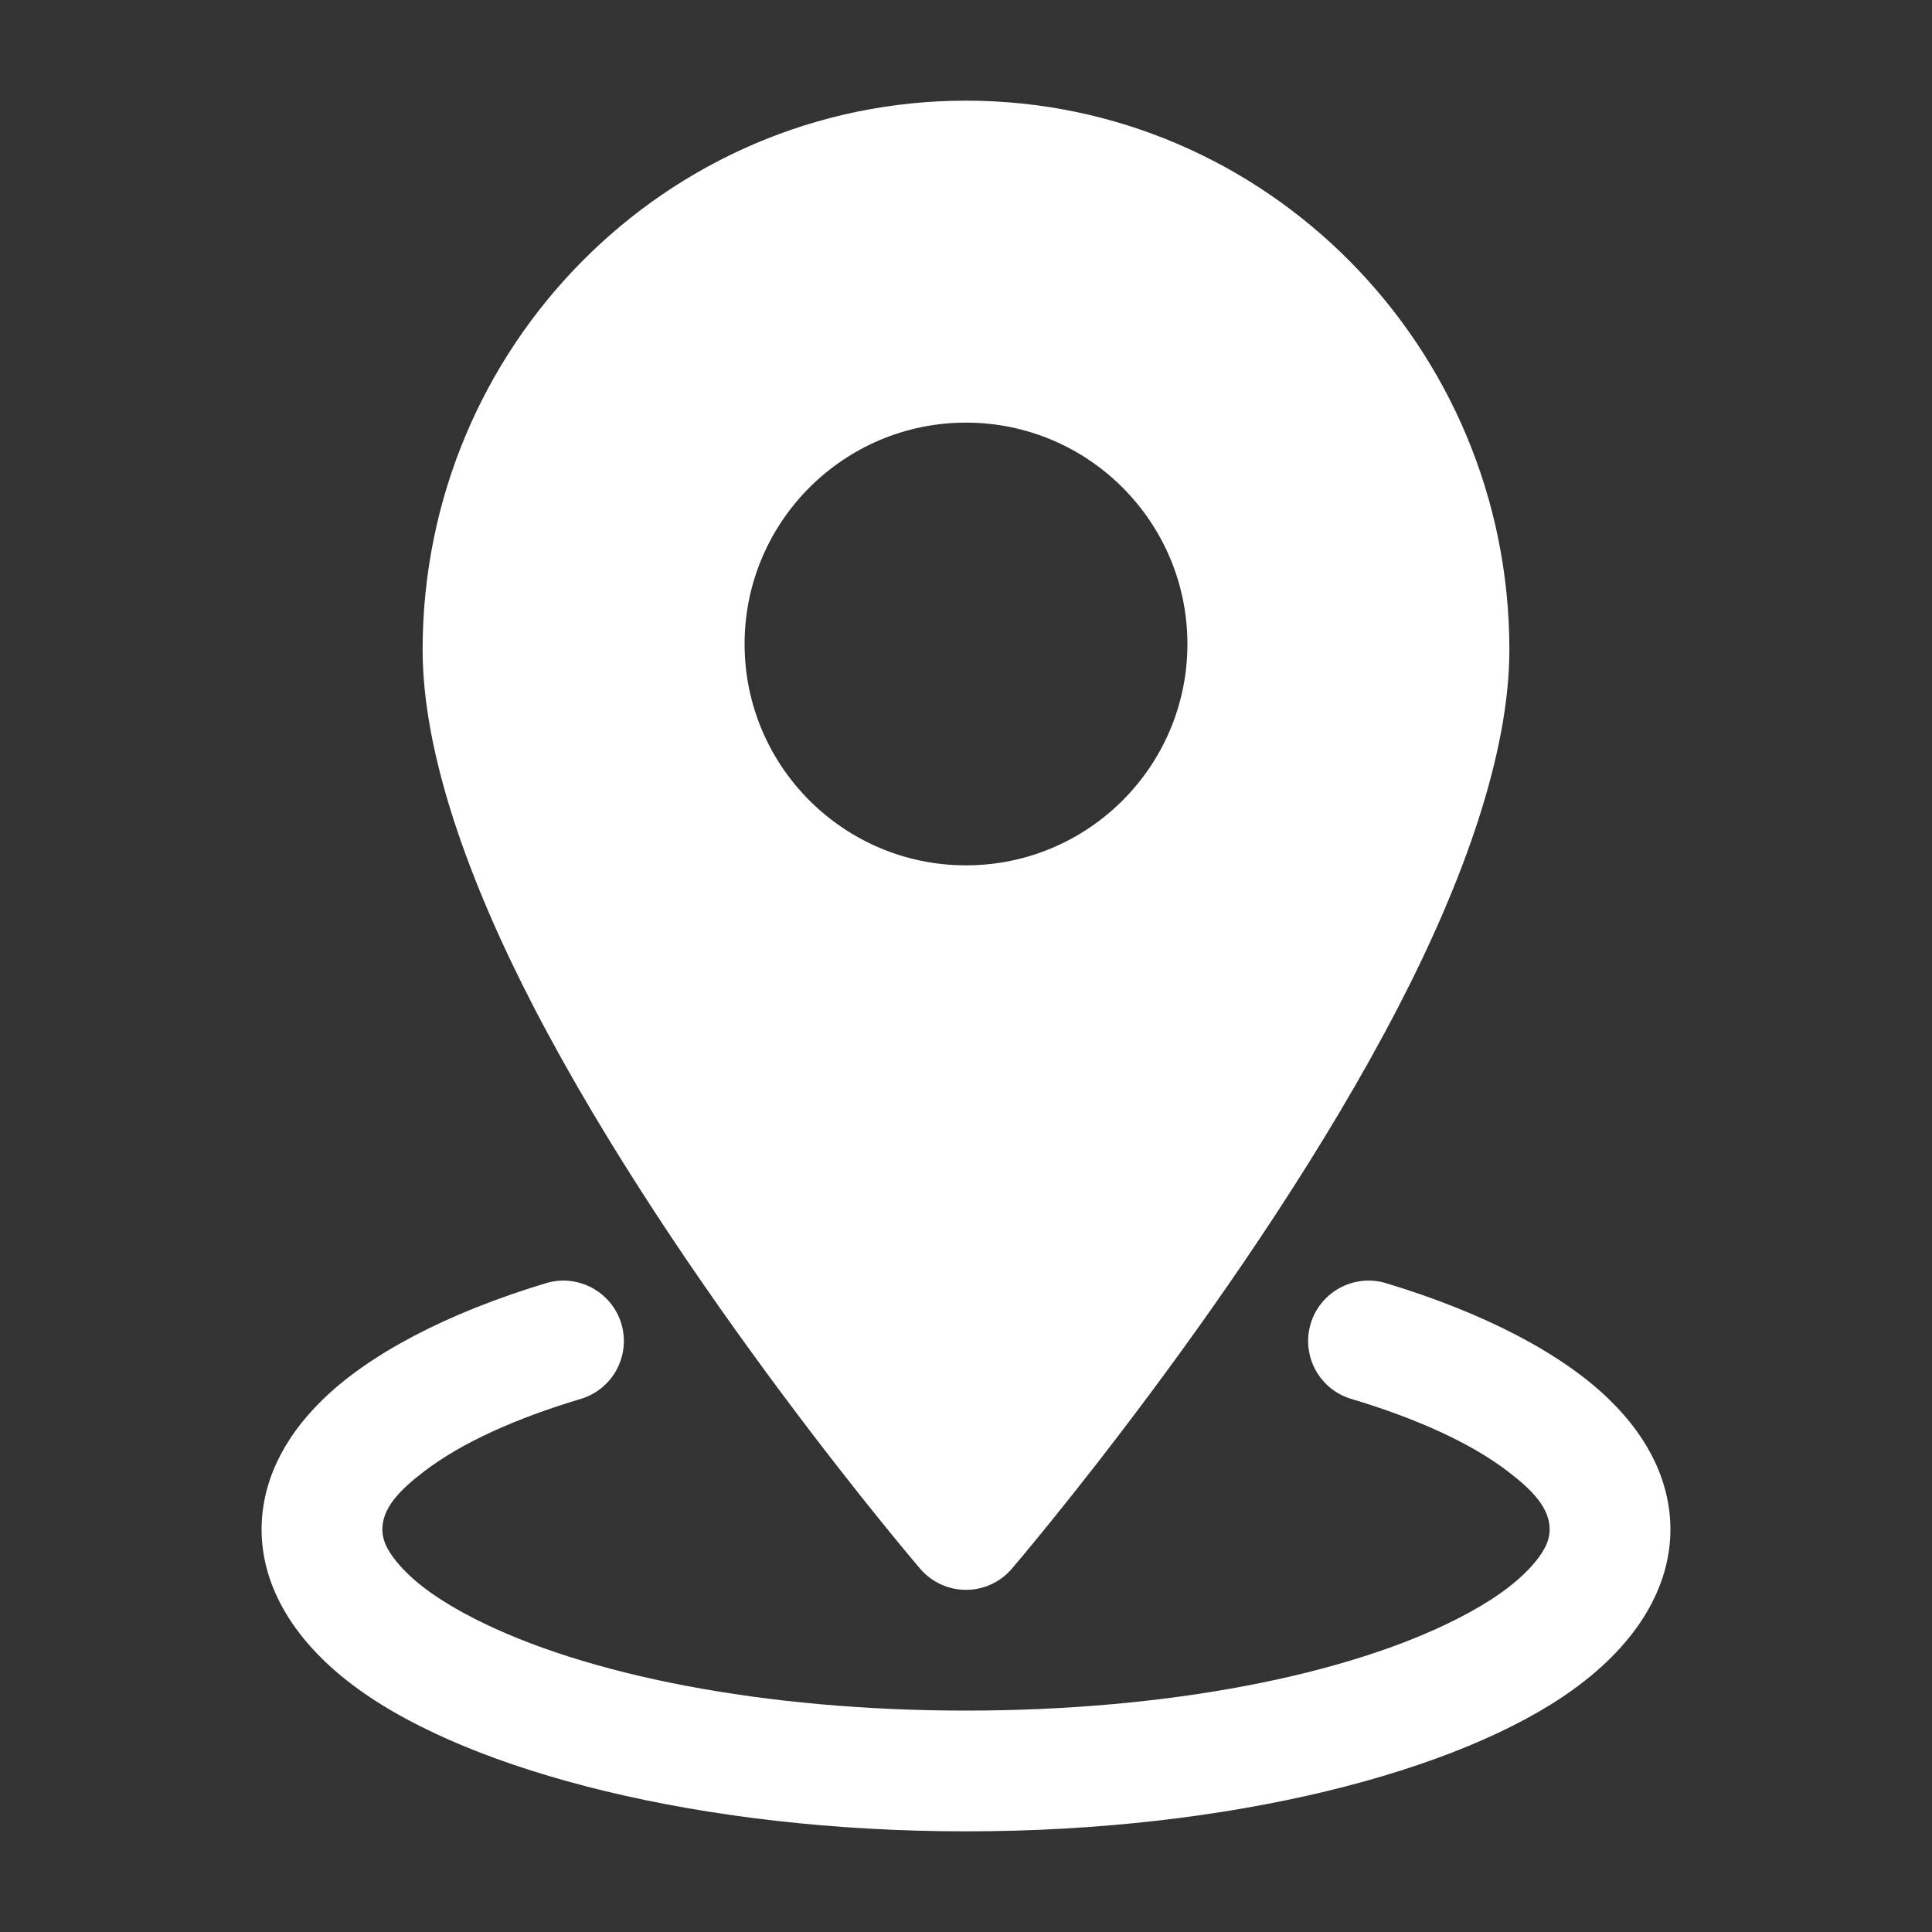
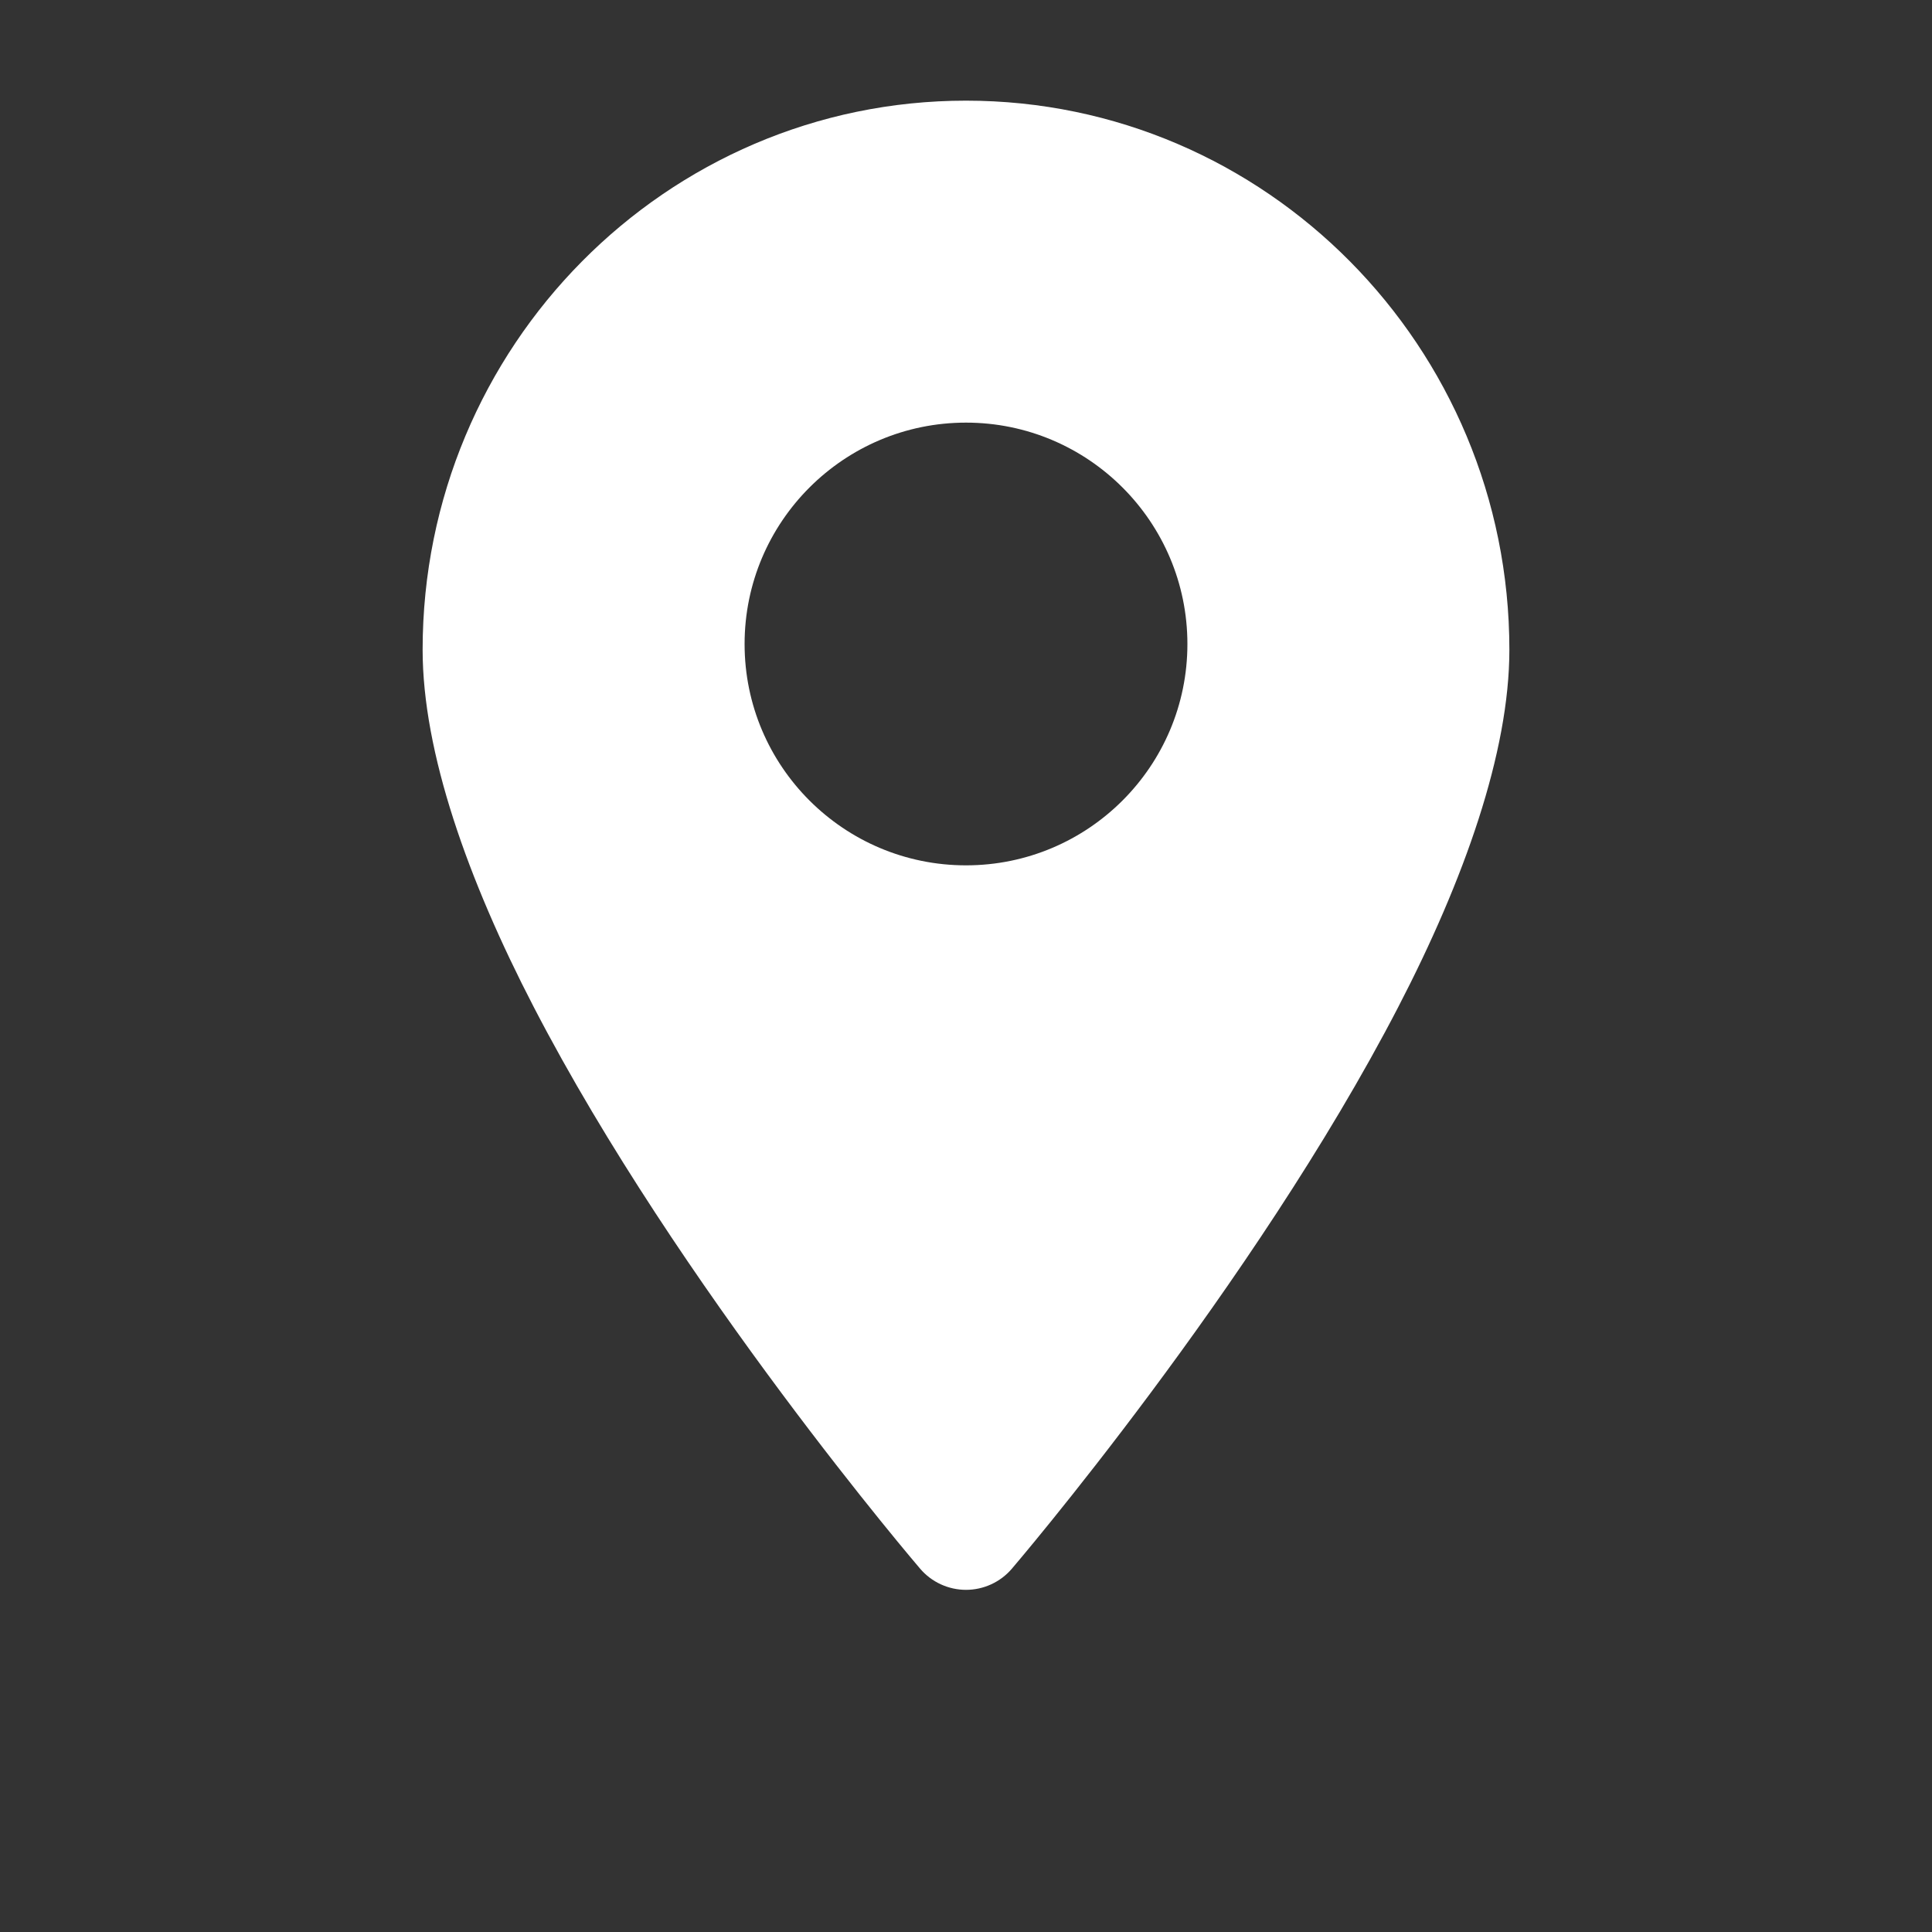
<svg xmlns="http://www.w3.org/2000/svg" width="20" height="20" viewBox="0 0 20 20" fill="none">
  <rect x="0" y="0" width="20" height="20" fill="#333333" stroke="none" />
  <path fill-rule="evenodd" clip-rule="evenodd" d="M10 1.042C6.897 1.042 4.375 3.587 4.375 6.726C4.375 7.789 4.843 9.108 5.525 10.424C7.026 13.322 9.526 16.24 9.526 16.24C9.644 16.378 9.818 16.458 10 16.458C10.182 16.458 10.356 16.378 10.474 16.24C10.474 16.24 12.974 13.322 14.475 10.424C15.157 9.108 15.625 7.789 15.625 6.726C15.625 3.587 13.102 1.042 10 1.042ZM10 4.375C8.735 4.375 7.708 5.402 7.708 6.667C7.708 7.932 8.735 8.958 10 8.958C11.265 8.958 12.292 7.932 12.292 6.667C12.292 5.402 11.265 4.375 10 4.375Z" fill="white" />
-   <path fill-rule="evenodd" clip-rule="evenodd" d="M13.987 14.481C14.664 14.684 15.222 14.936 15.608 15.231C15.858 15.421 16.042 15.607 16.042 15.833C16.042 15.967 15.966 16.087 15.859 16.208C15.682 16.407 15.42 16.587 15.095 16.753C13.947 17.341 12.09 17.708 10 17.708C7.91 17.708 6.053 17.341 4.905 16.753C4.58 16.587 4.317 16.407 4.141 16.208C4.034 16.087 3.958 15.967 3.958 15.833C3.958 15.607 4.142 15.421 4.392 15.231C4.777 14.936 5.336 14.684 6.013 14.481C6.343 14.382 6.531 14.033 6.432 13.703C6.332 13.372 5.983 13.184 5.653 13.283C4.622 13.594 3.82 14.02 3.338 14.491C2.915 14.903 2.708 15.365 2.708 15.833C2.708 16.418 3.039 17.002 3.712 17.488C4.892 18.342 7.262 18.958 10 18.958C12.738 18.958 15.108 18.342 16.288 17.488C16.961 17.002 17.292 16.418 17.292 15.833C17.292 15.365 17.085 14.903 16.662 14.491C16.18 14.02 15.378 13.594 14.347 13.283C14.017 13.184 13.667 13.372 13.568 13.703C13.469 14.033 13.657 14.382 13.987 14.481Z" fill="white" />
</svg>